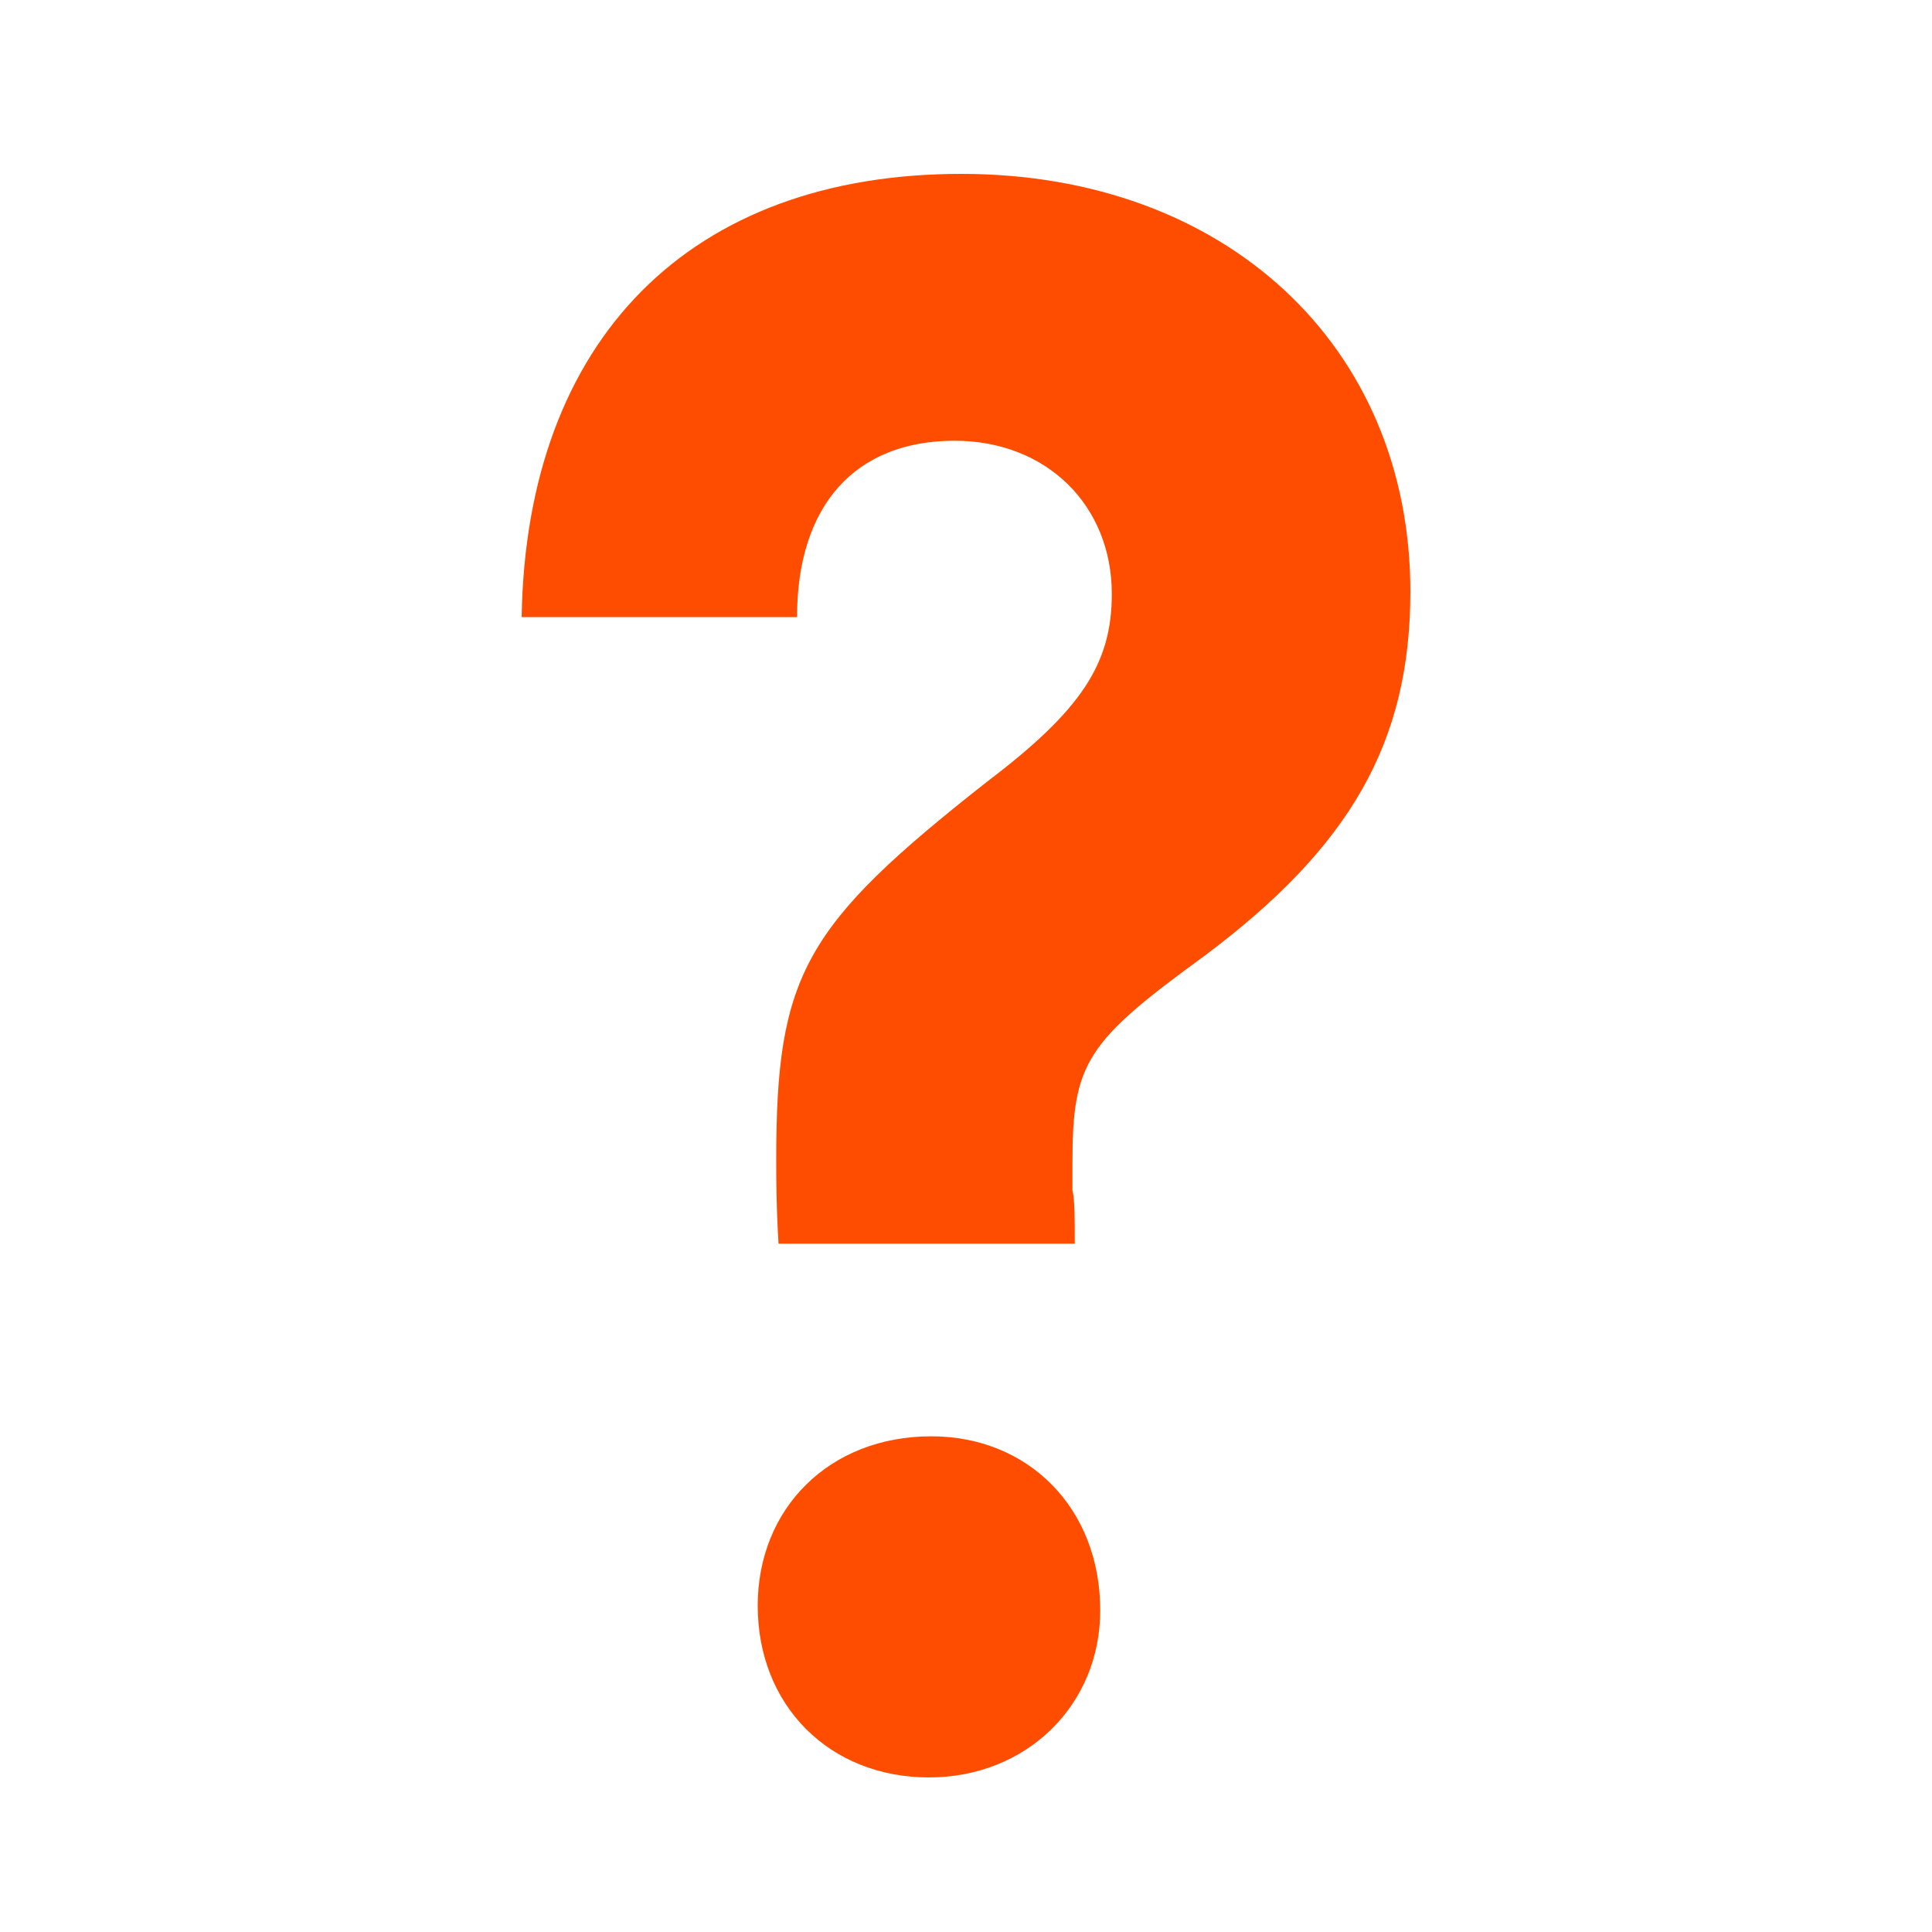
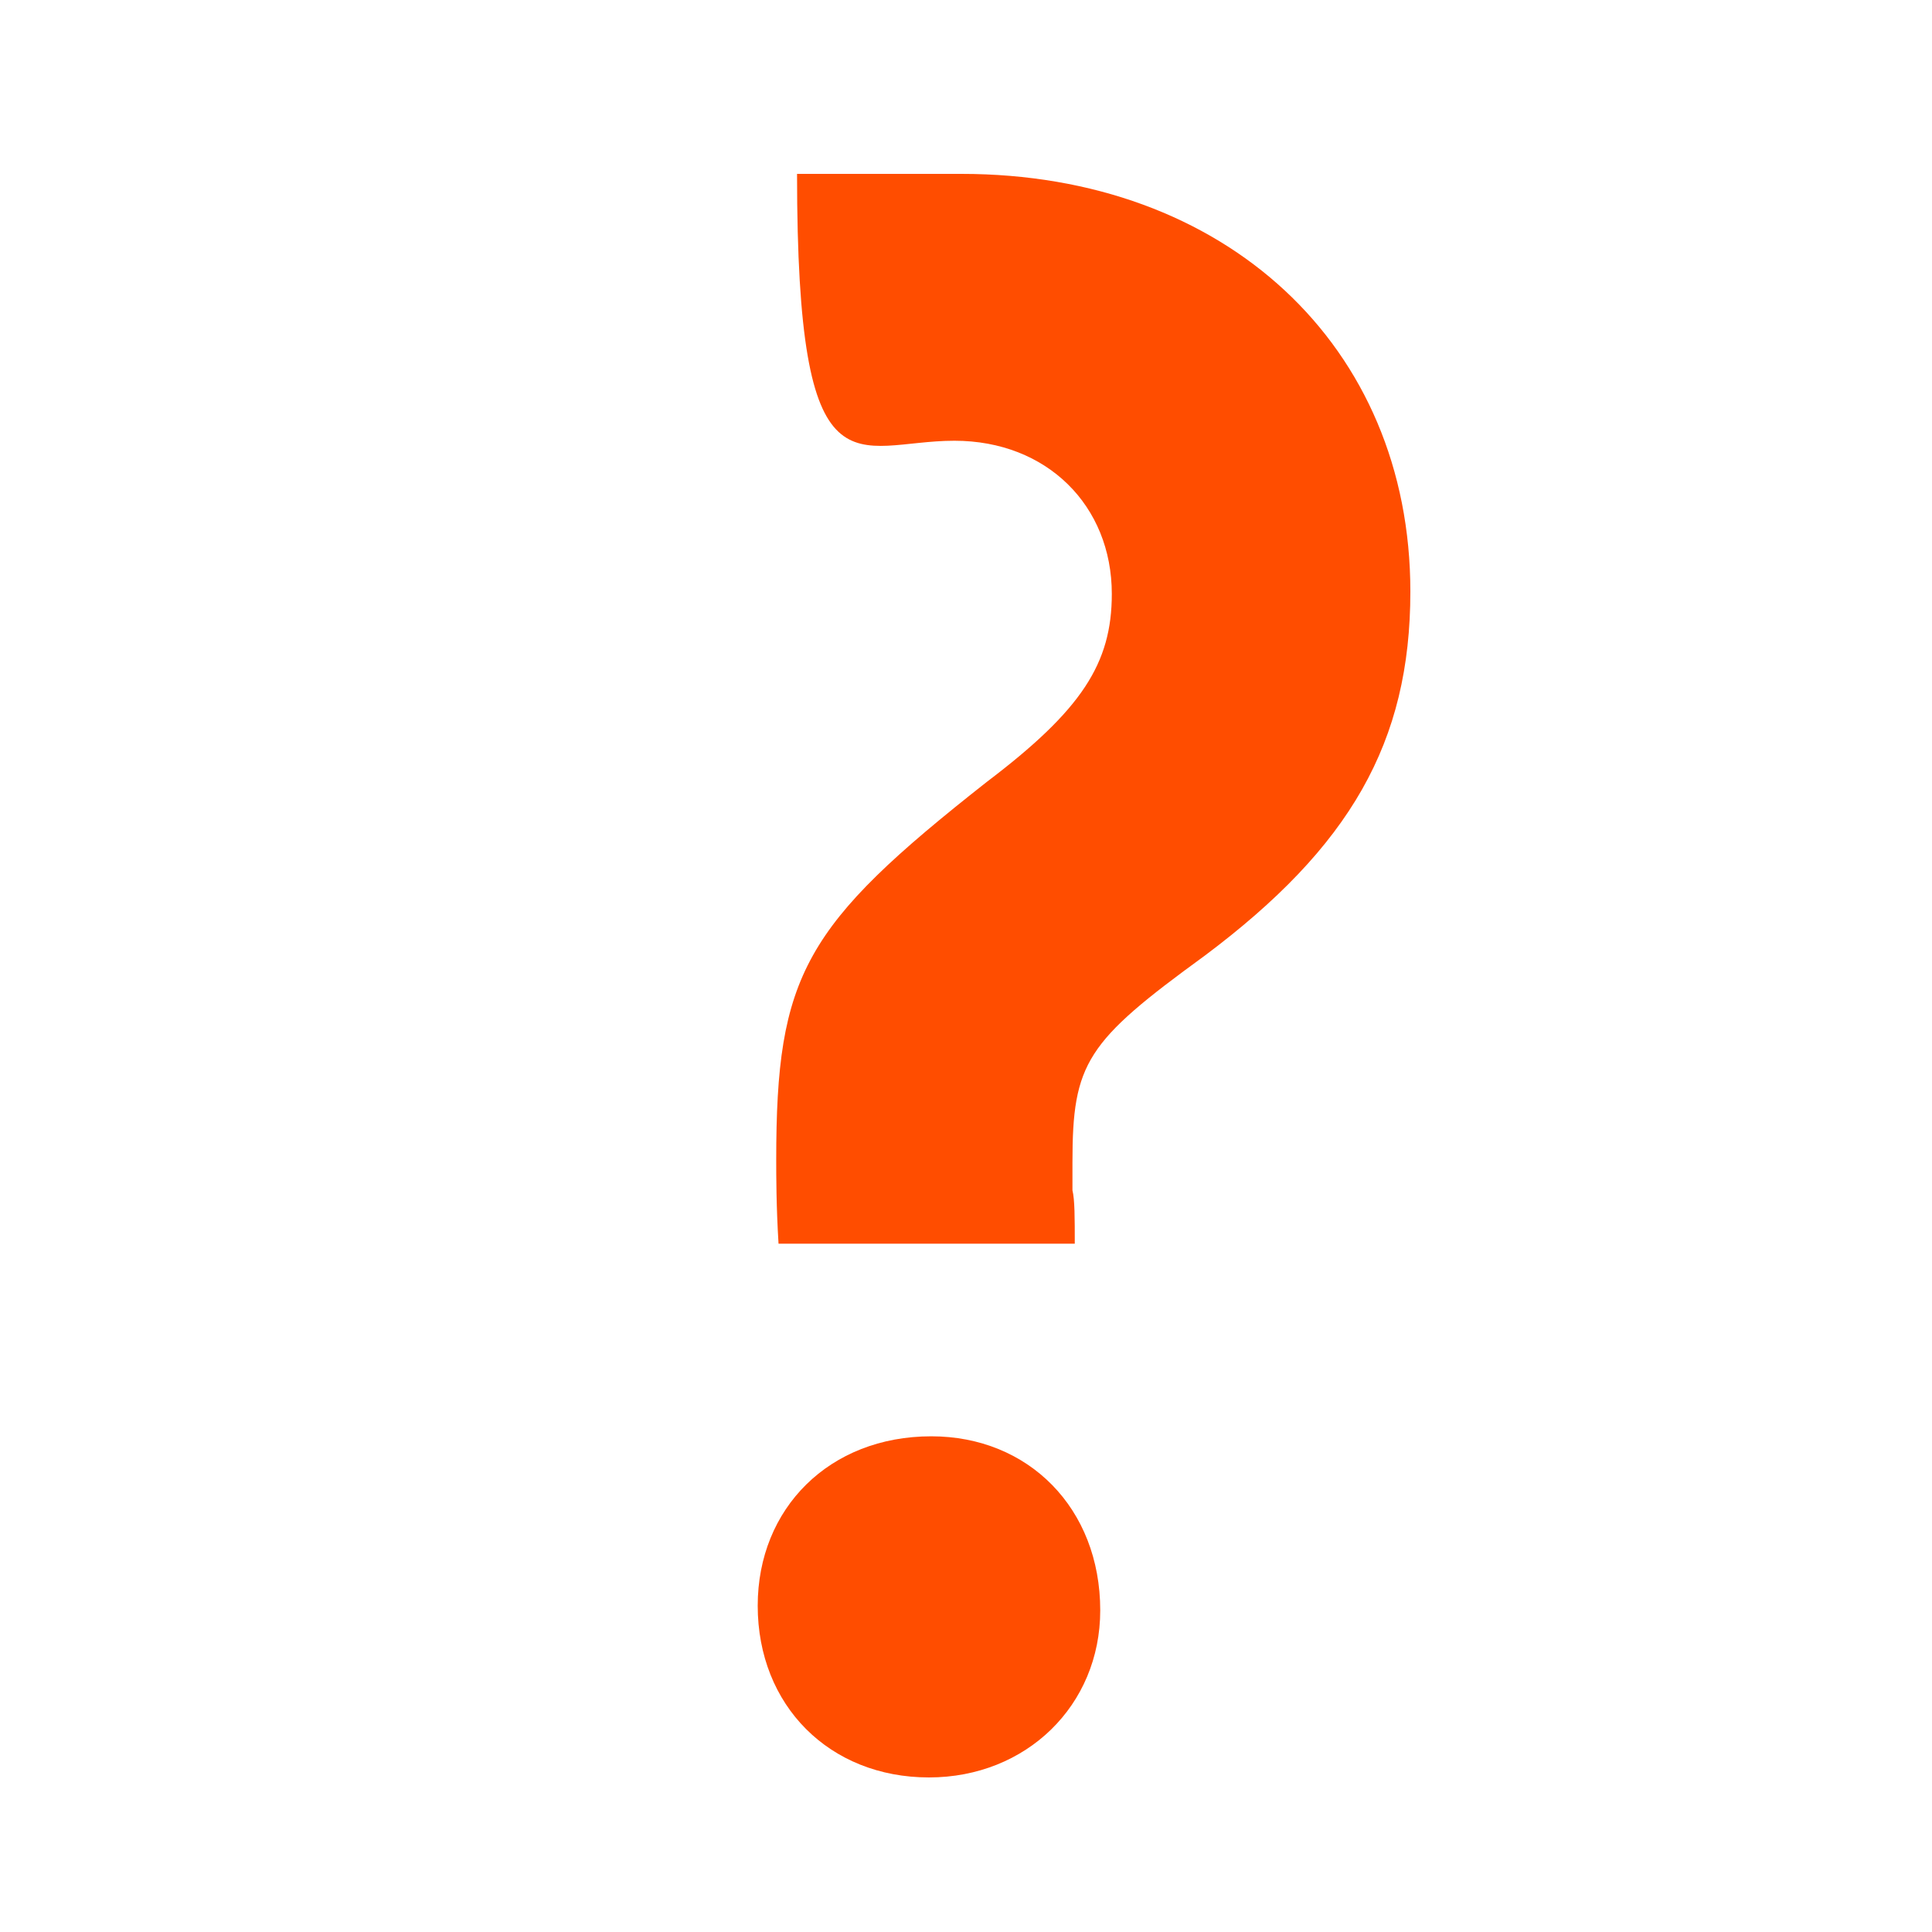
<svg xmlns="http://www.w3.org/2000/svg" width="100" height="100" viewBox="0 0 100 100" fill="none">
-   <path d="M55.63 64.373C55.63 63.052 55.63 62.091 55.51 61.611V60.169C55.51 55.004 56.229 53.923 62.339 49.479C69.885 43.834 73 38.428 73 30.621C73 17.889 63.417 9 49.76 9C35.745 9 27.24 17.528 27 31.942H41.255C41.255 26.177 44.25 22.813 49.401 22.813C54.193 22.813 57.547 26.177 57.547 30.741C57.547 34.344 55.99 36.747 51.078 40.47C41.615 47.917 40.177 50.44 40.177 60.049C40.177 60.77 40.177 62.452 40.297 64.373H55.63ZM48.203 74.343C42.932 74.343 39.219 78.067 39.219 83.111C39.219 88.276 42.932 92 48.083 92C53.115 92 56.948 88.276 56.948 83.352C56.948 78.067 53.234 74.343 48.203 74.343Z" fill="#FF4D00" />
+   <path d="M55.63 64.373C55.63 63.052 55.63 62.091 55.51 61.611V60.169C55.51 55.004 56.229 53.923 62.339 49.479C69.885 43.834 73 38.428 73 30.621C73 17.889 63.417 9 49.76 9H41.255C41.255 26.177 44.25 22.813 49.401 22.813C54.193 22.813 57.547 26.177 57.547 30.741C57.547 34.344 55.99 36.747 51.078 40.47C41.615 47.917 40.177 50.44 40.177 60.049C40.177 60.77 40.177 62.452 40.297 64.373H55.63ZM48.203 74.343C42.932 74.343 39.219 78.067 39.219 83.111C39.219 88.276 42.932 92 48.083 92C53.115 92 56.948 88.276 56.948 83.352C56.948 78.067 53.234 74.343 48.203 74.343Z" fill="#FF4D00" />
</svg>